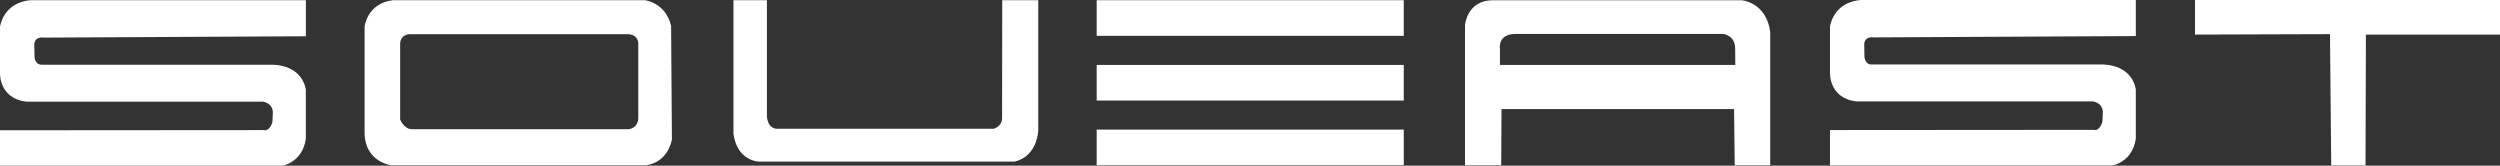
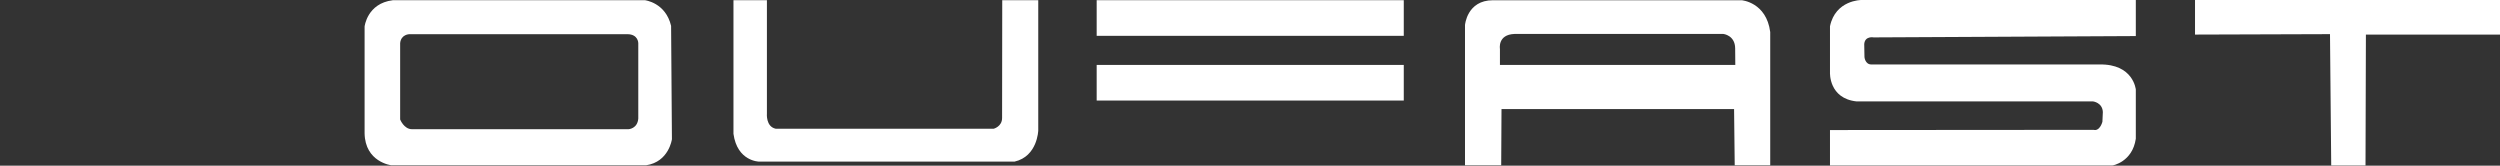
<svg xmlns="http://www.w3.org/2000/svg" width="166" height="11" viewBox="0 0 166 11" fill="none">
  <rect x="0" y="0" width="166" height="11" fill="#333333" stroke="none" />
  <g clip-path="url(#clip0_321_248)">
    <path d="M48.705 0.013H50.923V7.536C50.923 7.536 50.838 8.408 51.512 8.549H65.976C65.976 8.549 66.549 8.408 66.539 7.818L66.549 0.013H68.94V8.661C68.94 8.661 68.897 10.38 67.367 10.731H50.4C50.4 10.731 48.954 10.718 48.702 8.887V0.013H48.705Z" fill="white" />
    <path d="M93.21 0.013H72.819V2.379H93.21V0.013Z" fill="white" />
    <path d="M93.21 4.311H72.819V6.676H93.21V4.311Z" fill="white" />
-     <path d="M93.21 8.605H72.819V10.971H93.21V8.605Z" fill="white" />
    <path d="M97.276 10.974V1.663C97.276 1.663 97.404 0.016 99.131 0.016H115.646C115.646 0.016 117.288 0.144 117.543 2.129V10.974H115.185L115.143 7.24H99.7L99.68 10.974H97.28H97.276ZM115.224 4.311L115.215 3.205C115.205 2.339 114.433 2.254 114.433 2.254H100.564C99.425 2.296 99.596 3.248 99.596 3.248V4.311H115.228H115.224Z" fill="white" />
    <path d="M145.749 0H166V2.296H157.096L157.07 10.987H154.793L154.712 2.267L145.749 2.296V0Z" fill="white" />
-     <path d="M2.754 4.298H17.892C20.153 4.252 20.306 5.961 20.306 5.961V9.229C20.081 10.777 18.763 11.003 18.763 11.003H0V8.651L17.5 8.638C17.922 8.75 18.089 8.103 18.089 8.103L18.118 7.457C18.089 6.824 17.471 6.752 17.471 6.752H1.77C-0.085 6.548 0 4.832 0 4.832V1.762C0.363 0.013 2.08 0.013 2.08 0.013H20.31V2.408L2.901 2.497C2.901 2.497 2.323 2.382 2.277 2.94L2.293 3.806C2.293 3.806 2.332 4.294 2.754 4.294V4.298Z" fill="white" />
    <path d="M124.262 4.281H139.4C141.661 4.235 141.818 5.945 141.818 5.945V9.212C141.592 10.761 140.274 10.987 140.274 10.987H121.511V8.635L139.011 8.622C139.433 8.733 139.6 8.087 139.6 8.087L139.629 7.441C139.6 6.807 138.982 6.735 138.982 6.735H123.281C121.426 6.538 121.511 4.819 121.511 4.819V1.745C121.871 0 123.588 0 123.588 0H141.818V2.395L124.409 2.483C124.409 2.483 123.83 2.369 123.785 2.926L123.801 3.792C123.801 3.792 123.84 4.281 124.262 4.281Z" fill="white" />
    <path d="M26.079 0.013H42.821C42.821 0.013 44.198 0.167 44.561 1.719L44.616 9.242C44.616 9.242 44.42 10.748 42.902 10.974H25.978C25.978 10.974 24.238 10.761 24.209 8.848V1.762C24.209 1.762 24.379 0.226 26.076 0.016L26.079 0.013ZM26.57 2.861V7.933C26.57 7.933 26.822 8.579 27.355 8.579H41.738C41.738 8.579 42.327 8.549 42.382 7.874V2.861C42.382 2.861 42.382 2.27 41.653 2.27H27.188C27.188 2.27 26.632 2.27 26.57 2.861Z" fill="white" />
  </g>
  <defs>
    <clipPath id="clip0_321_248">
      <rect width="166" height="11" fill="white" />
    </clipPath>
  </defs>
</svg>